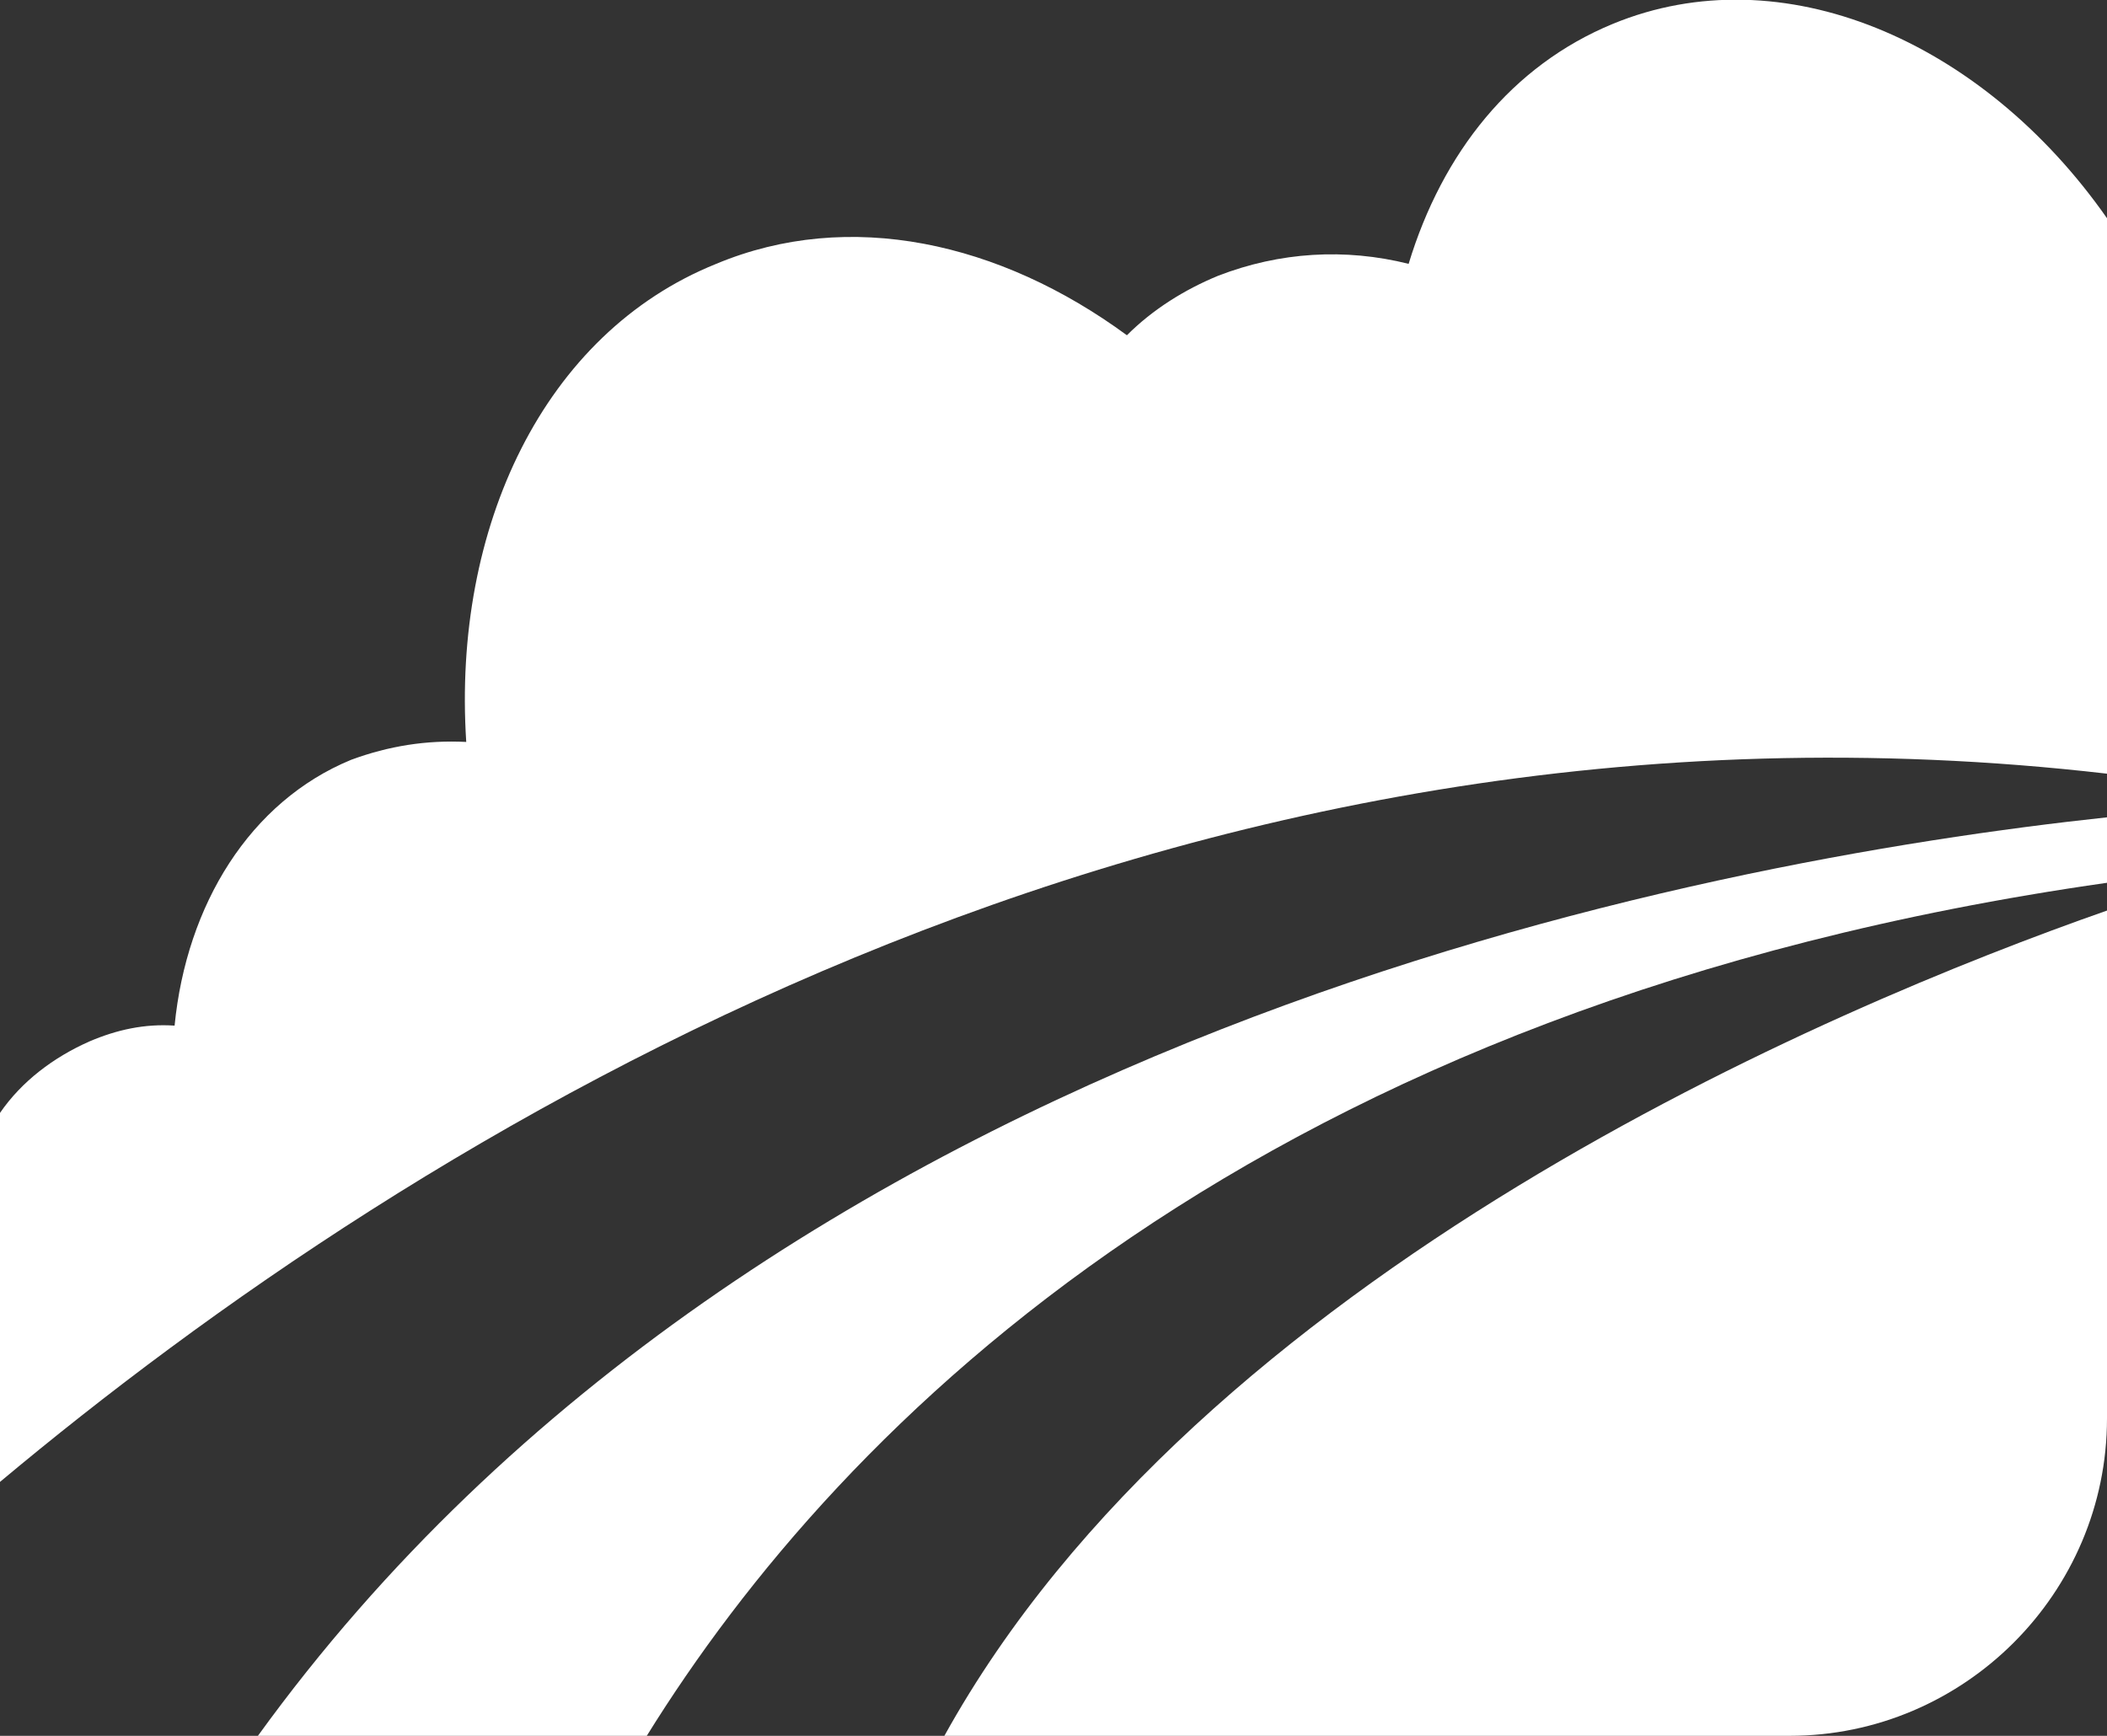
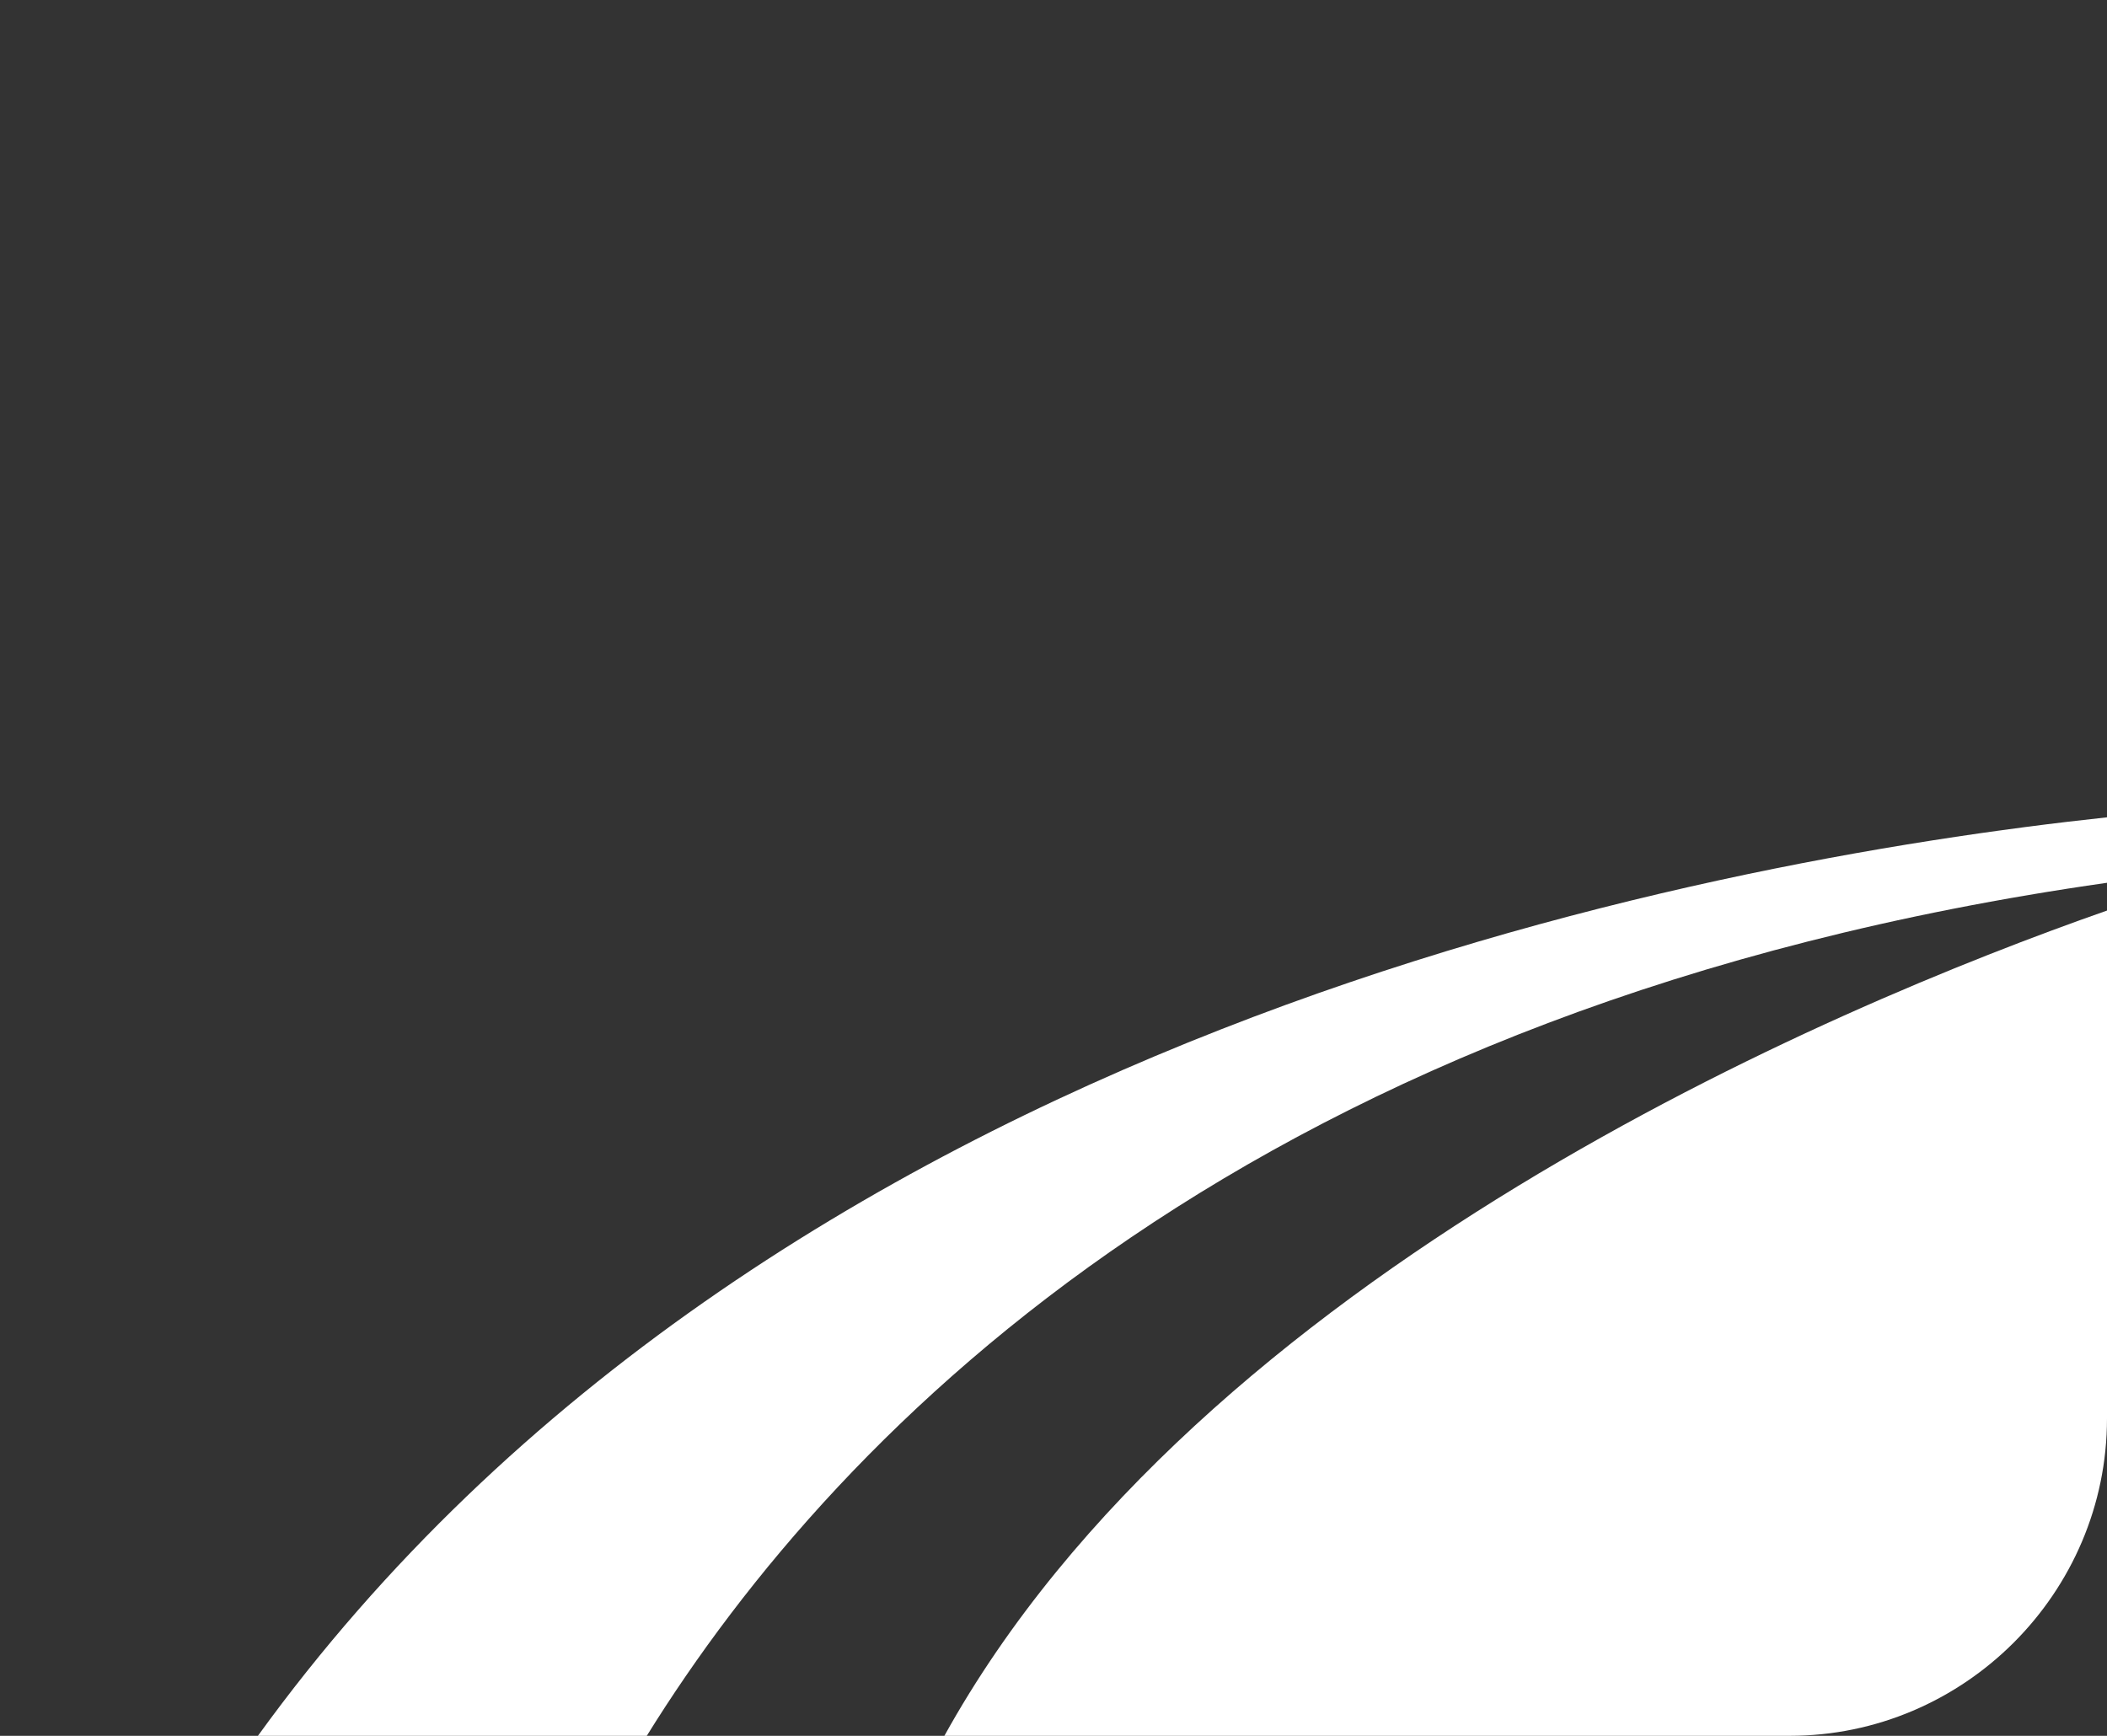
<svg xmlns="http://www.w3.org/2000/svg" version="1.1" id="Livello_1" x="0px" y="0px" viewBox="0 0 106.2 87.5" style="enable-background:new 0 0 106.2 87.5;" xml:space="preserve">
  <rect x="0" y="0" width="106.2" height="87.5" fill="#333333" stroke="none" />
  <style type="text/css">
	.st0{fill:#FFFFFF;}
</style>
  <g>
    <path class="st0" d="M47.6,87.5h42.6c8.8,0,16-7.2,16-16V56.1V45.9C92.2,50.8,60.5,64.2,47.6,87.5" />
    <path class="st0" d="M106.2,44.5v-3.3C85.7,43.4,38.6,52.1,13,87.5h3h16.6C42.4,71.7,63.4,50.6,106.2,44.5" />
-     <path class="st0" d="M106.2,39V11C99.9,2,89.8-2.3,81.3,1.2C76.2,3.3,72.7,7.7,71,13.3c-3.2-0.8-6.5-0.6-9.6,0.6   c-1.7,0.7-3.3,1.7-4.6,3c-6.4-4.7-14-6.4-20.7-3.6c-8.7,3.5-13.3,13.3-12.6,24.1c-2-0.1-3.9,0.2-5.8,0.9c-5.1,2.1-8.3,7.3-8.9,13.4   c-1.5-0.1-2.9,0.2-4.3,0.8c-1.8,0.8-3.4,2-4.5,3.6v15.4c0,0.4,0,1.6,0,3.2C20.8,57.3,58.7,33.5,106.2,39" />
  </g>
</svg>